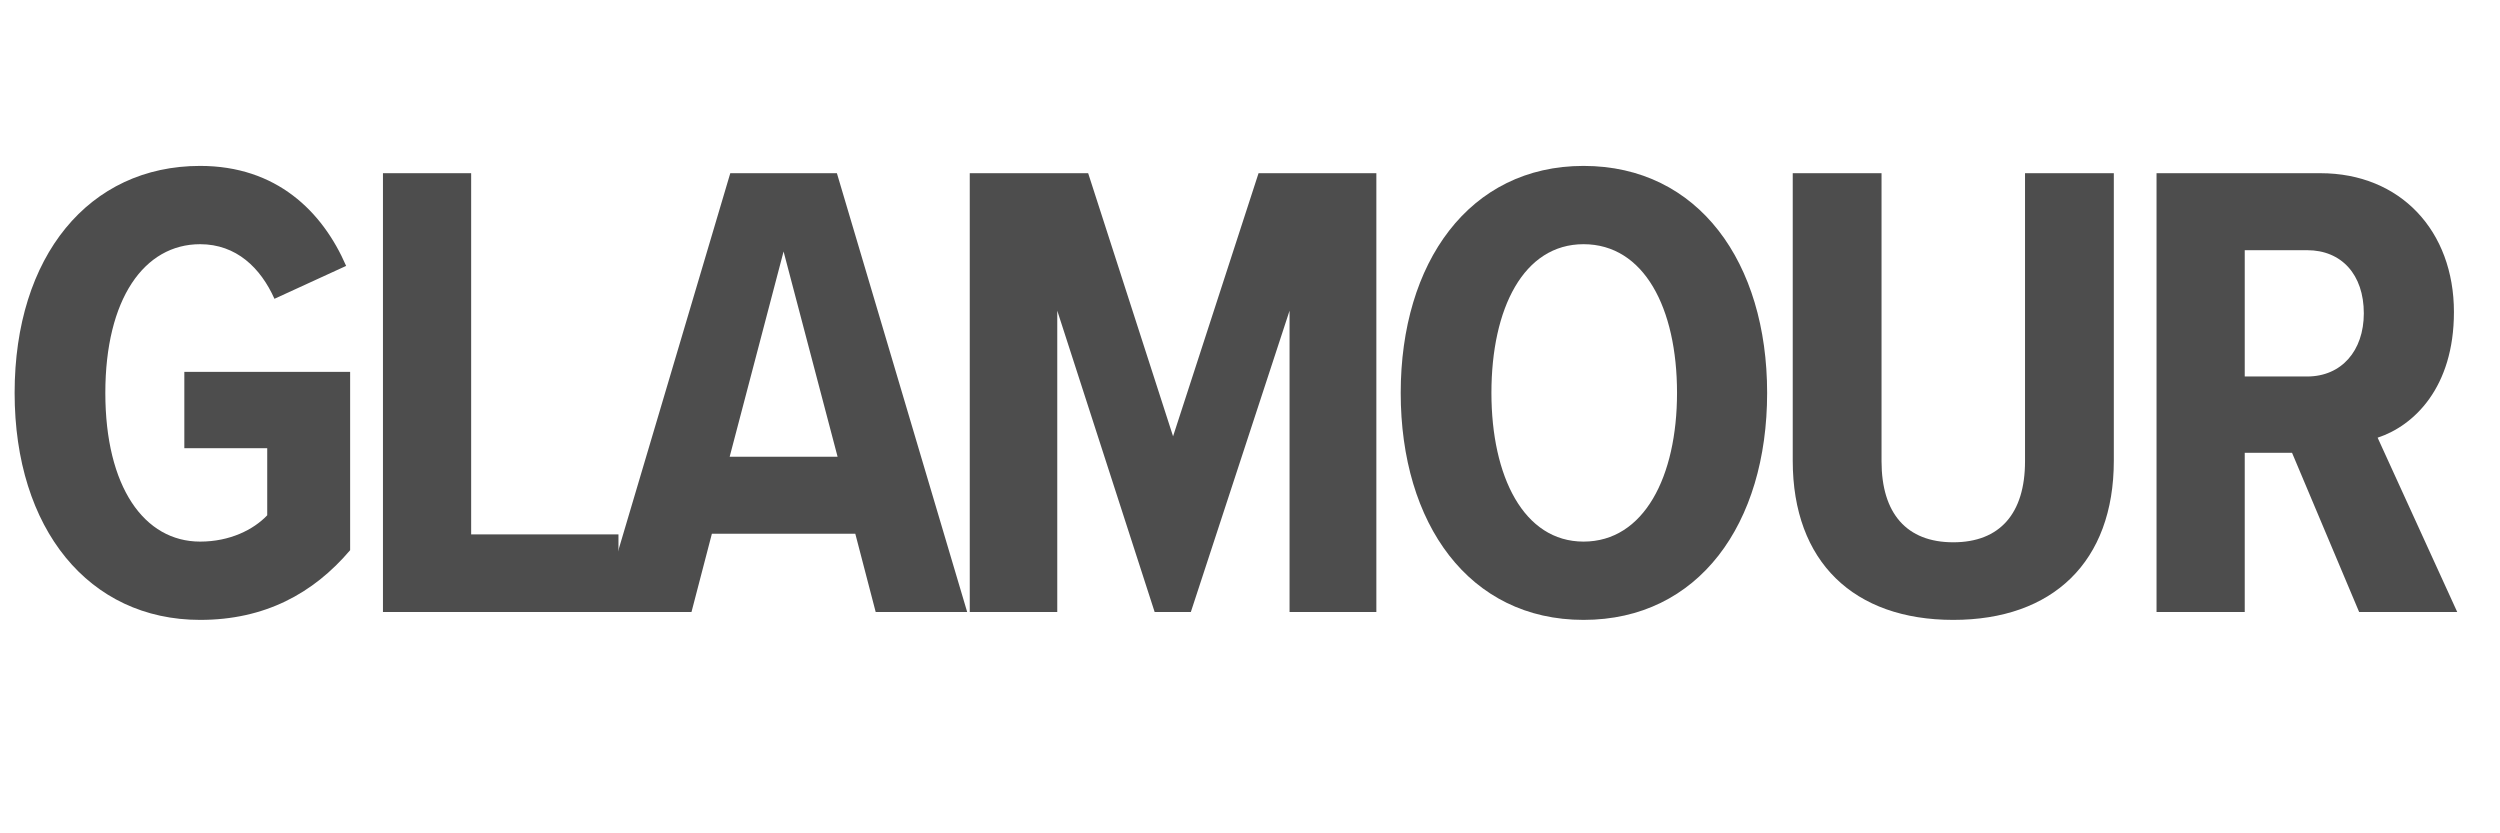
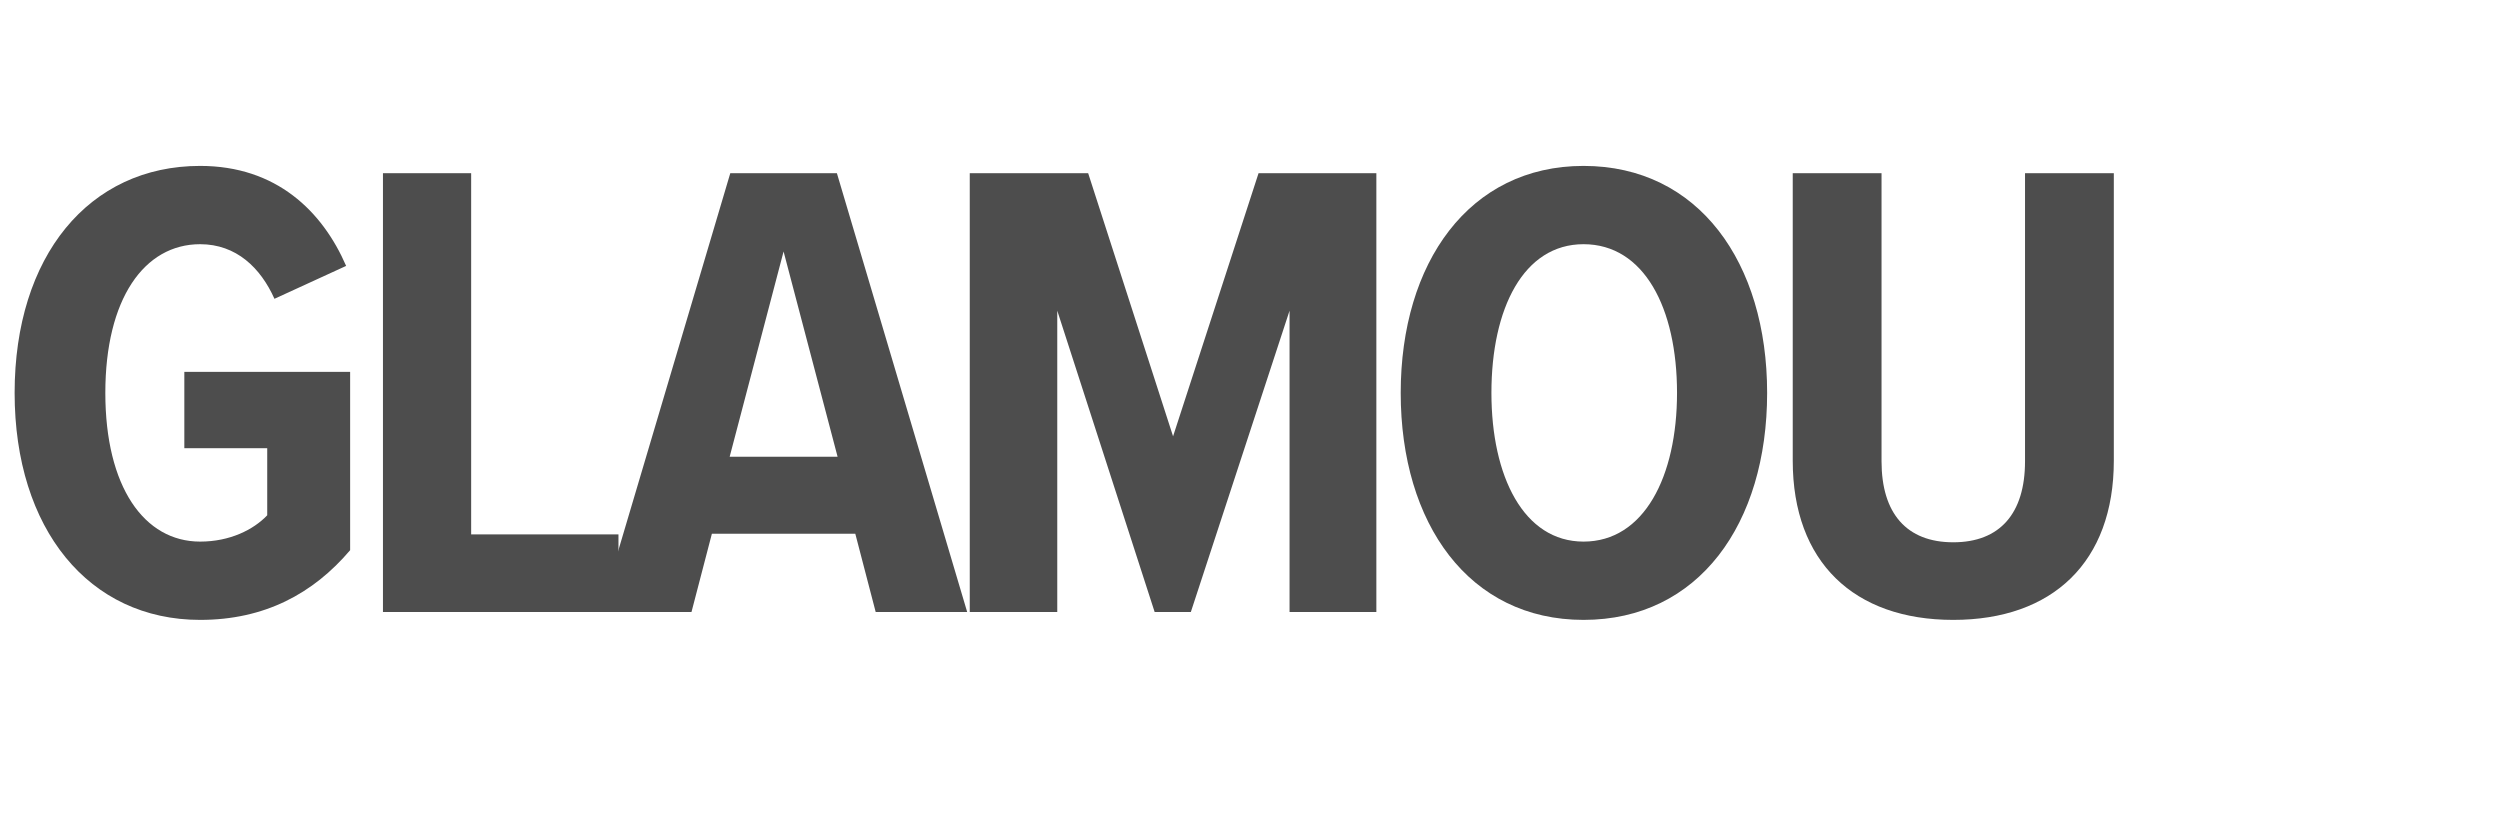
<svg xmlns="http://www.w3.org/2000/svg" version="1.0" preserveAspectRatio="xMidYMid meet" height="50" viewBox="0 0 112.5 37.5" zoomAndPan="magnify" width="150">
  <defs>
    <g />
    <clipPath id="1c32220caa">
      <path clip-rule="nonzero" d="M 0.492 1 L 111 1 L 111 37.008 L 0.492 37.008 Z M 0.492 1" />
    </clipPath>
    <clipPath id="b44afec153">
      <path clip-rule="nonzero" d="M 0.492 6 L 16 6 L 16 27 L 0.492 27 Z M 0.492 6" />
    </clipPath>
    <clipPath id="3c46836ebe">
-       <path clip-rule="nonzero" d="M 97 6 L 110.625 6 L 110.625 27 L 97 27 Z M 97 6" />
-     </clipPath>
+       </clipPath>
    <clipPath id="66b7f6f7a7">
      <rect height="37" y="0" width="111" x="0" />
    </clipPath>
  </defs>
  <g clip-path="url(#1c32220caa)">
    <g transform="matrix(1, 0, 0, 1, 0, 1)">
      <g clip-path="url(#66b7f6f7a7)">
        <g clip-path="url(#b44afec153)">
          <g fill-opacity="1" fill="#4d4d4d">
            <g transform="translate(-0.291, 26.54)">
              <g>
                <path d="M 0.949 -9.859 C 0.949 -3.73 4.293 0.355 9.297 0.355 C 12.199 0.355 14.387 -0.828 16.047 -2.781 L 16.047 -10.805 L 8.586 -10.805 L 8.586 -7.371 L 12.316 -7.371 L 12.316 -4.352 C 11.695 -3.699 10.629 -3.168 9.297 -3.168 C 6.781 -3.168 5.031 -5.625 5.031 -9.859 C 5.031 -14.094 6.781 -16.551 9.297 -16.551 C 10.926 -16.551 12.02 -15.484 12.641 -14.094 L 15.867 -15.574 C 14.801 -18.031 12.73 -20.074 9.297 -20.074 C 4.293 -20.074 0.949 -16.016 0.949 -9.859 Z M 0.949 -9.859" />
              </g>
            </g>
          </g>
        </g>
        <g fill-opacity="1" fill="#4d4d4d">
          <g transform="translate(15.487, 26.54)">
            <g>
              <path d="M 12.344 0 L 12.344 -3.492 L 5.715 -3.492 L 5.715 -19.746 L 1.746 -19.746 L 1.746 0 Z M 12.344 0" />
            </g>
          </g>
        </g>
        <g fill-opacity="1" fill="#4d4d4d">
          <g transform="translate(27.062, 26.54)">
            <g>
              <path d="M 16.461 0 L 10.598 -19.746 L 5.801 -19.746 L -0.059 0 L 4.055 0 L 4.973 -3.523 L 11.426 -3.523 L 12.344 0 Z M 10.629 -6.988 L 5.773 -6.988 L 8.199 -16.223 Z M 10.629 -6.988" />
            </g>
          </g>
        </g>
        <g fill-opacity="1" fill="#4d4d4d">
          <g transform="translate(41.893, 26.54)">
            <g>
              <path d="M 20.043 0 L 20.043 -19.746 L 14.742 -19.746 L 10.895 -7.906 L 7.074 -19.746 L 1.746 -19.746 L 1.746 0 L 5.684 0 L 5.684 -13.559 L 10.066 0 L 11.695 0 L 16.137 -13.559 L 16.137 0 Z M 20.043 0" />
            </g>
          </g>
        </g>
        <g fill-opacity="1" fill="#4d4d4d">
          <g transform="translate(62.083, 26.54)">
            <g>
              <path d="M 0.949 -9.859 C 0.949 -3.969 4.027 0.355 9.176 0.355 C 14.359 0.355 17.438 -3.969 17.438 -9.859 C 17.438 -15.719 14.359 -20.074 9.176 -20.074 C 4.027 -20.074 0.949 -15.719 0.949 -9.859 Z M 13.383 -9.859 C 13.383 -6.098 11.902 -3.168 9.176 -3.168 C 6.484 -3.168 5.031 -6.098 5.031 -9.859 C 5.031 -13.676 6.484 -16.551 9.176 -16.551 C 11.902 -16.551 13.383 -13.676 13.383 -9.859 Z M 13.383 -9.859" />
            </g>
          </g>
        </g>
        <g fill-opacity="1" fill="#4d4d4d">
          <g transform="translate(78.927, 26.54)">
            <g>
              <path d="M 1.746 -6.809 C 1.746 -2.25 4.5 0.355 8.969 0.355 C 13.441 0.355 16.195 -2.25 16.195 -6.809 L 16.195 -19.746 L 12.199 -19.746 L 12.199 -6.781 C 12.199 -4.441 11.074 -3.137 8.969 -3.137 C 6.867 -3.137 5.742 -4.441 5.742 -6.781 L 5.742 -19.746 L 1.746 -19.746 Z M 1.746 -6.809" />
            </g>
          </g>
        </g>
        <g clip-path="url(#3c46836ebe)">
          <g fill-opacity="1" fill="#4d4d4d">
            <g transform="translate(95.298, 26.54)">
              <g>
                <path d="M 15.277 0 L 11.695 -7.844 C 13.324 -8.379 15.129 -10.094 15.129 -13.5 C 15.129 -17.141 12.73 -19.746 9.117 -19.746 L 1.746 -19.746 L 1.746 0 L 5.715 0 L 5.715 -7.164 L 7.844 -7.164 L 10.863 0 Z M 11.074 -13.441 C 11.074 -11.754 10.066 -10.598 8.527 -10.598 L 5.715 -10.598 L 5.715 -16.281 L 8.527 -16.281 C 10.066 -16.281 11.074 -15.188 11.074 -13.441 Z M 11.074 -13.441" />
              </g>
            </g>
          </g>
        </g>
      </g>
    </g>
  </g>
</svg>